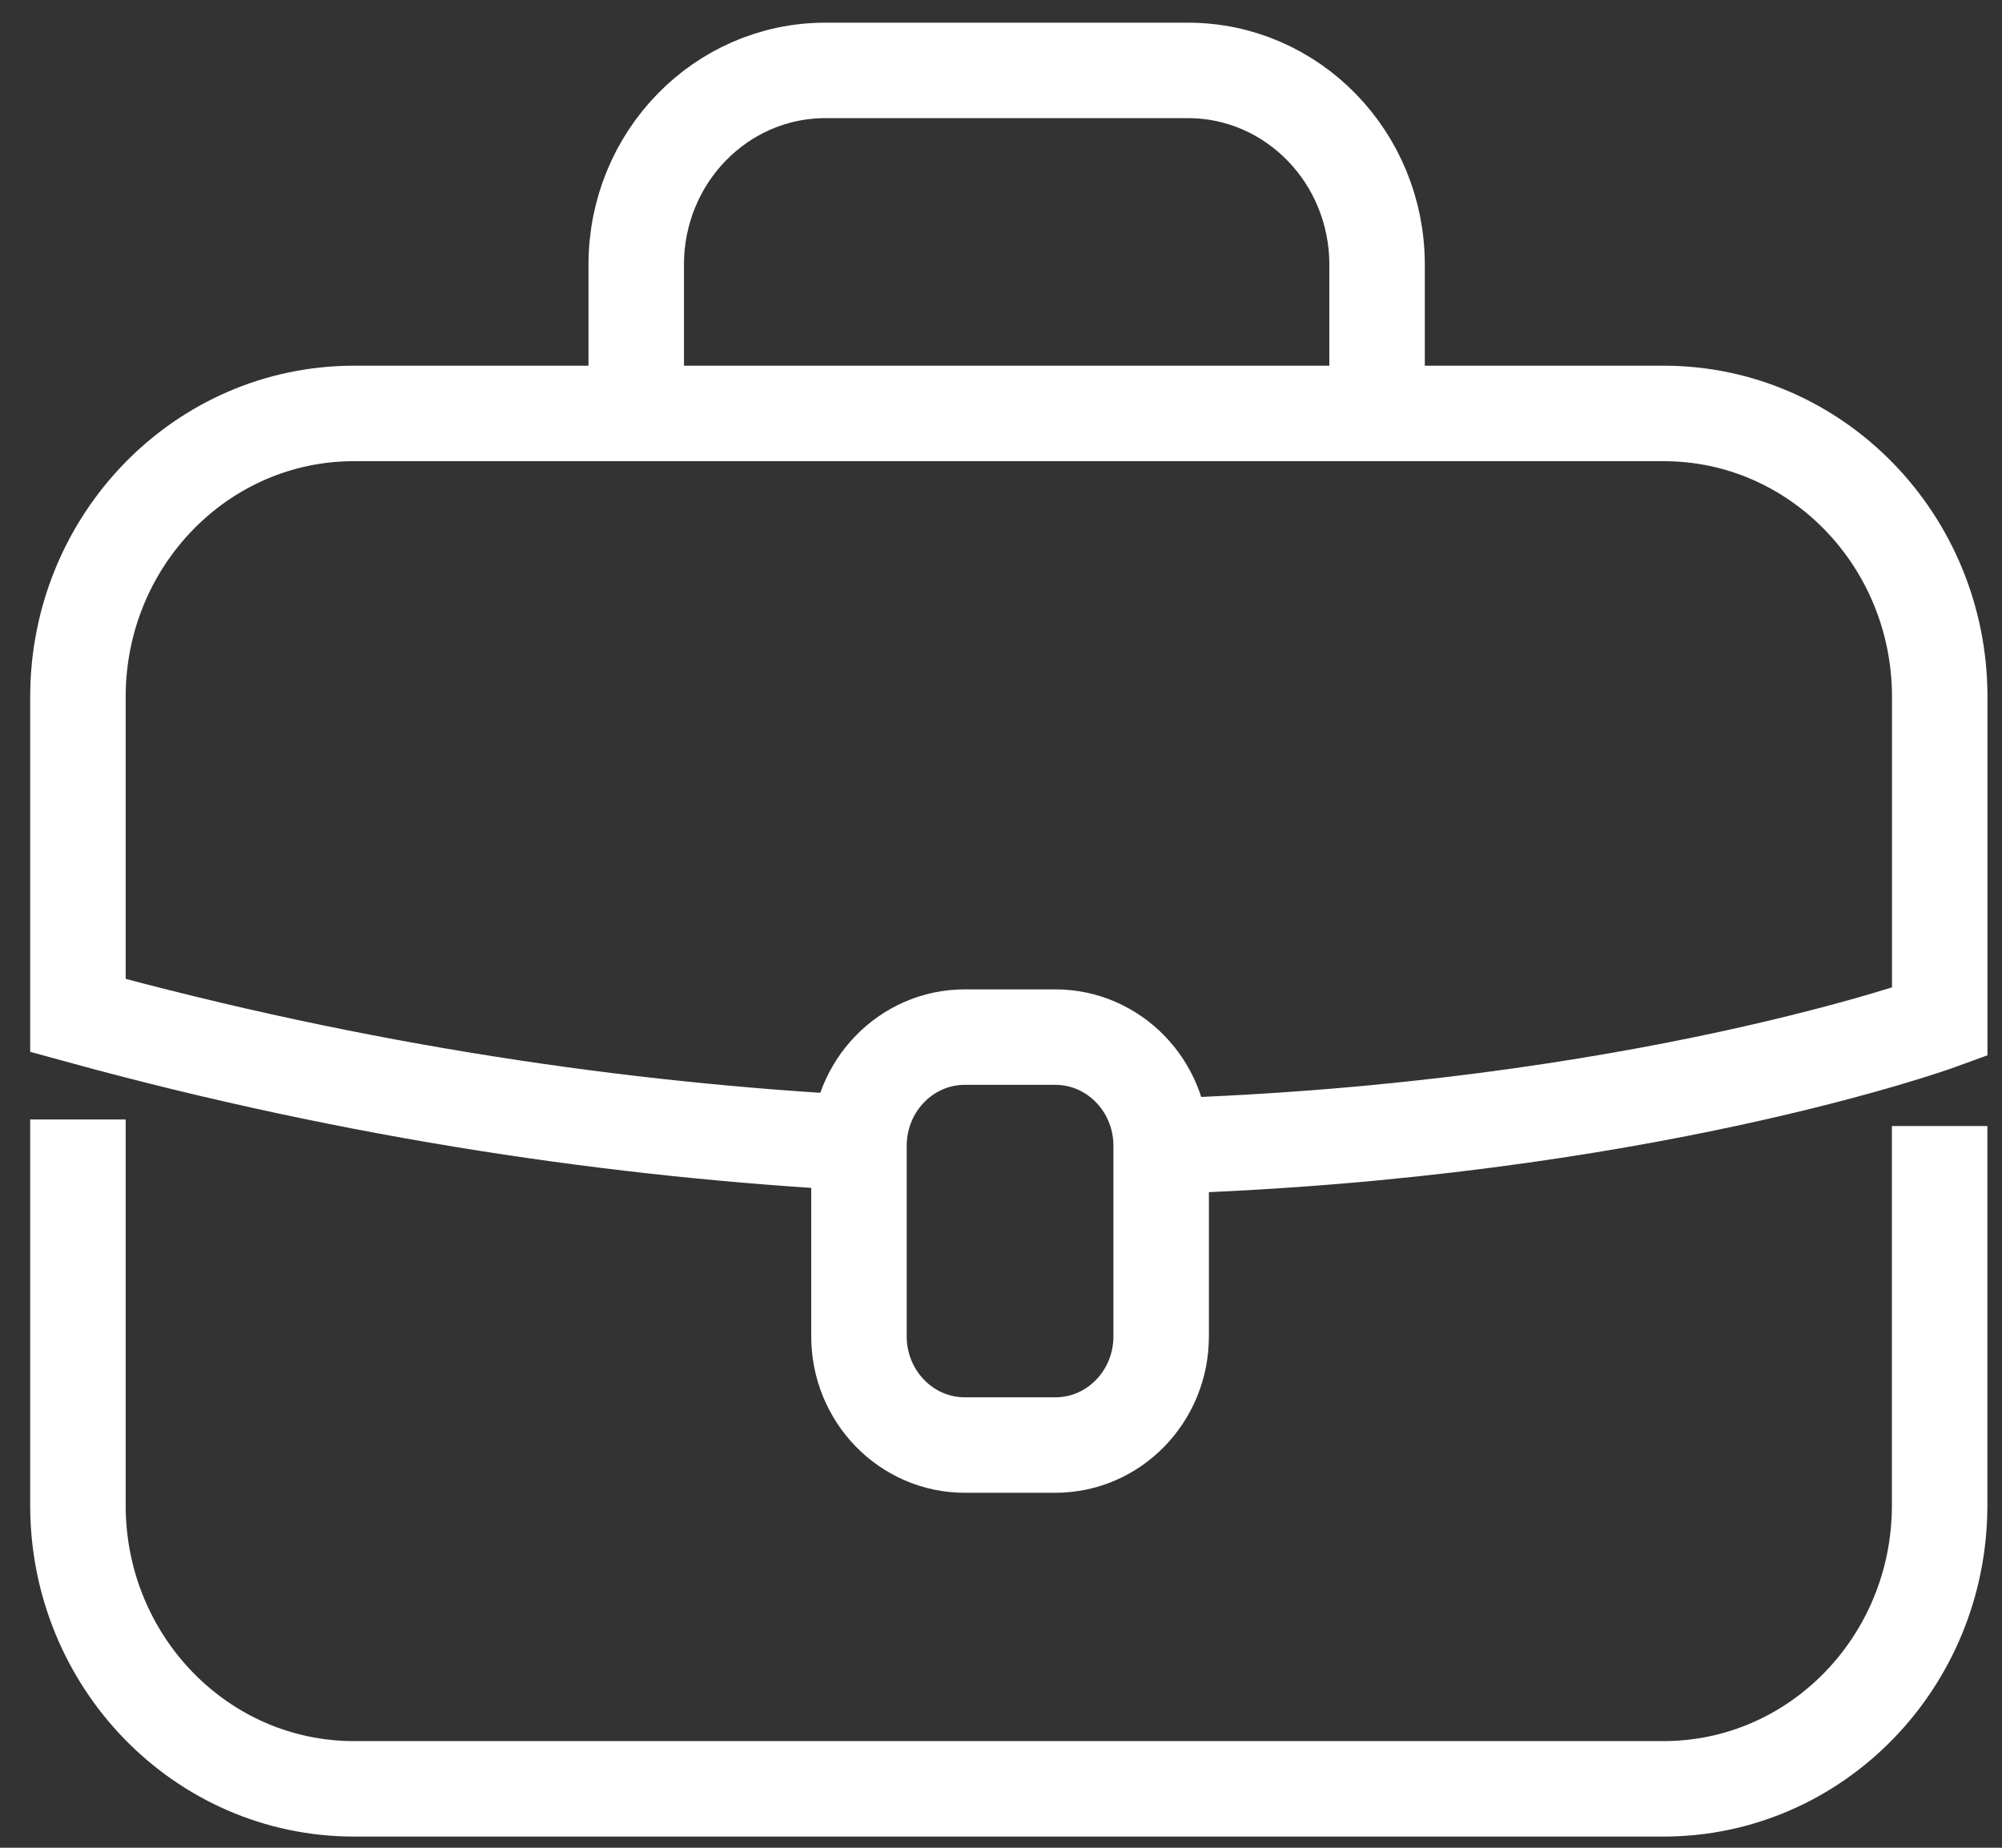
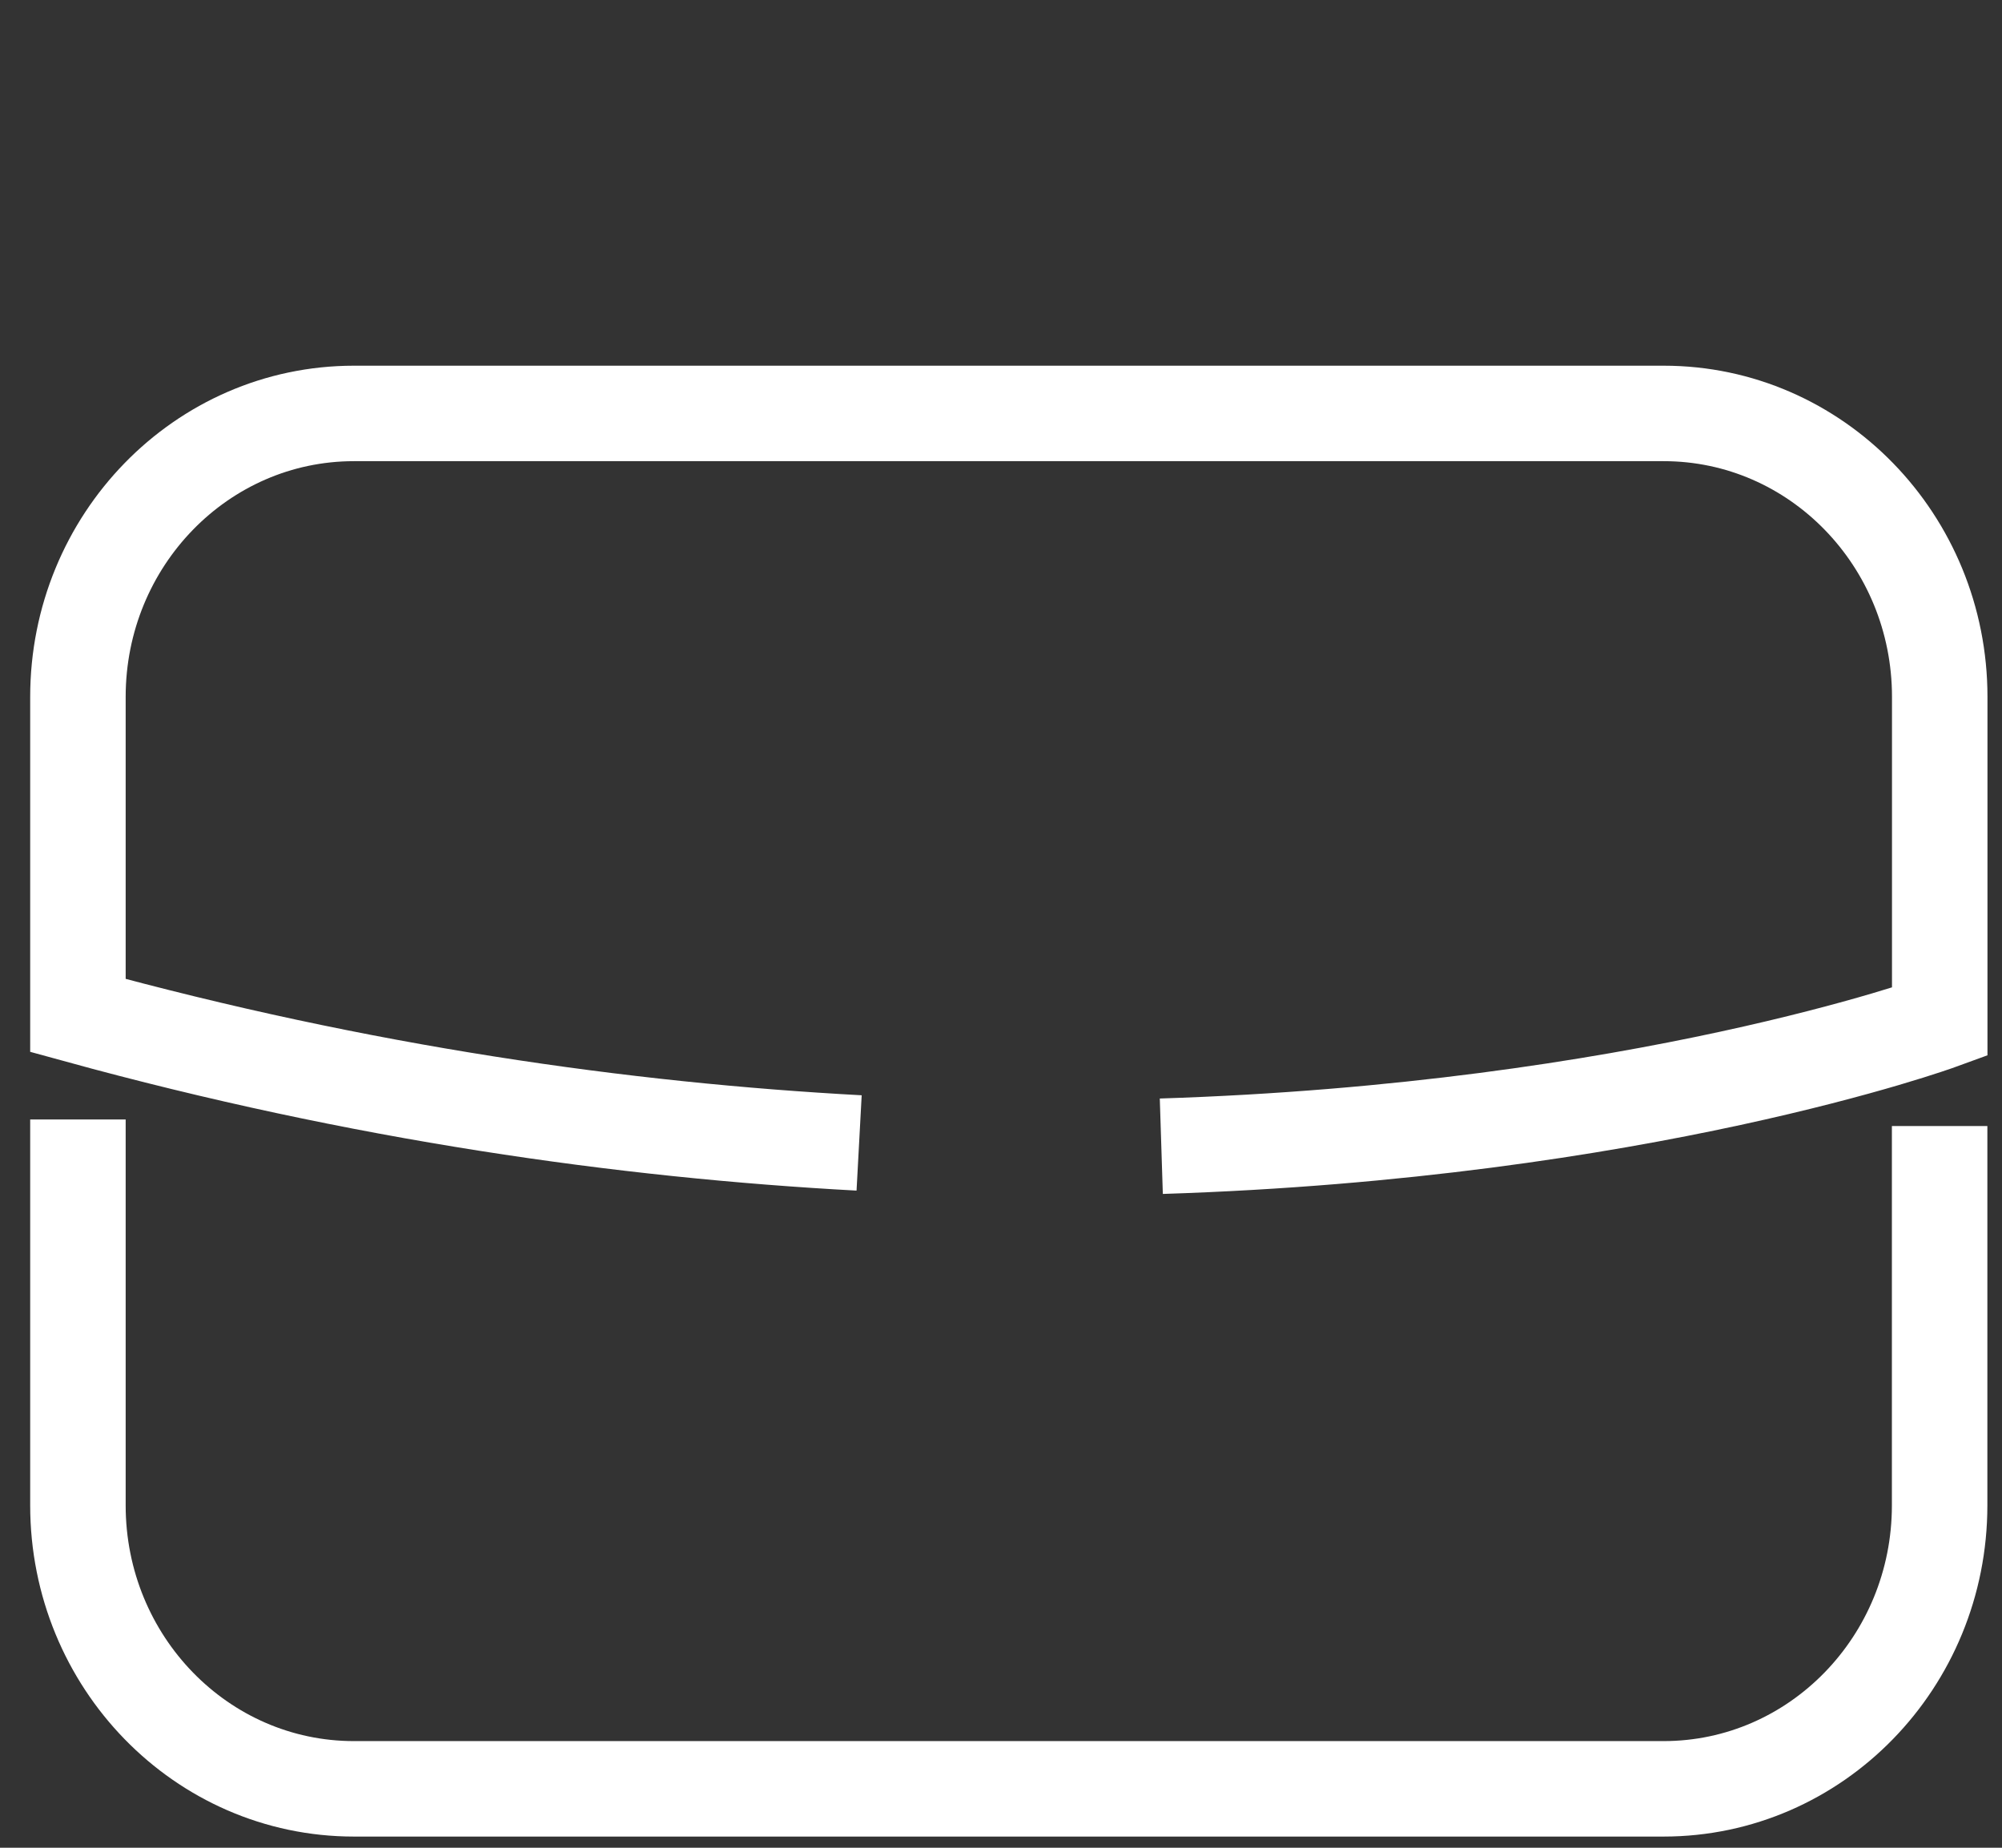
<svg xmlns="http://www.w3.org/2000/svg" width="39" height="36" viewBox="0 0 39 36" fill="none">
  <rect x="0" y="0" width="39" height="36" fill="#333333" stroke="none" />
  <path d="M16.736 22.268C12.168 22.022 7.036 21.3 1.518 19.784V13.578C1.518 10.528 3.925 8.055 6.895 8.055H32.41C35.38 8.055 37.787 10.528 37.787 13.578V19.91C37.787 19.91 31.967 22.034 22.623 22.332" stroke="white" stroke-width="1.86" stroke-miterlimit="10" />
  <path d="M37.785 21.939V29.329C37.785 32.379 35.377 34.852 32.407 34.852H6.895C3.925 34.852 1.518 32.379 1.518 29.329V21.811" stroke="white" stroke-width="1.86" stroke-miterlimit="10" />
-   <path d="M26.826 8.058V5.156C26.826 3.066 25.177 1.372 23.142 1.372H16.078C14.043 1.372 12.394 3.066 12.394 5.156V8.058" stroke="white" stroke-width="1.86" stroke-miterlimit="10" />
-   <path d="M20.558 28.154H18.795C17.656 28.154 16.733 27.205 16.733 26.036V22.324C16.733 21.155 17.656 20.206 18.795 20.206H20.558C21.697 20.206 22.62 21.155 22.62 22.324V26.036C22.62 27.208 21.697 28.154 20.558 28.154Z" stroke="white" stroke-width="1.86" stroke-miterlimit="10" />
</svg>